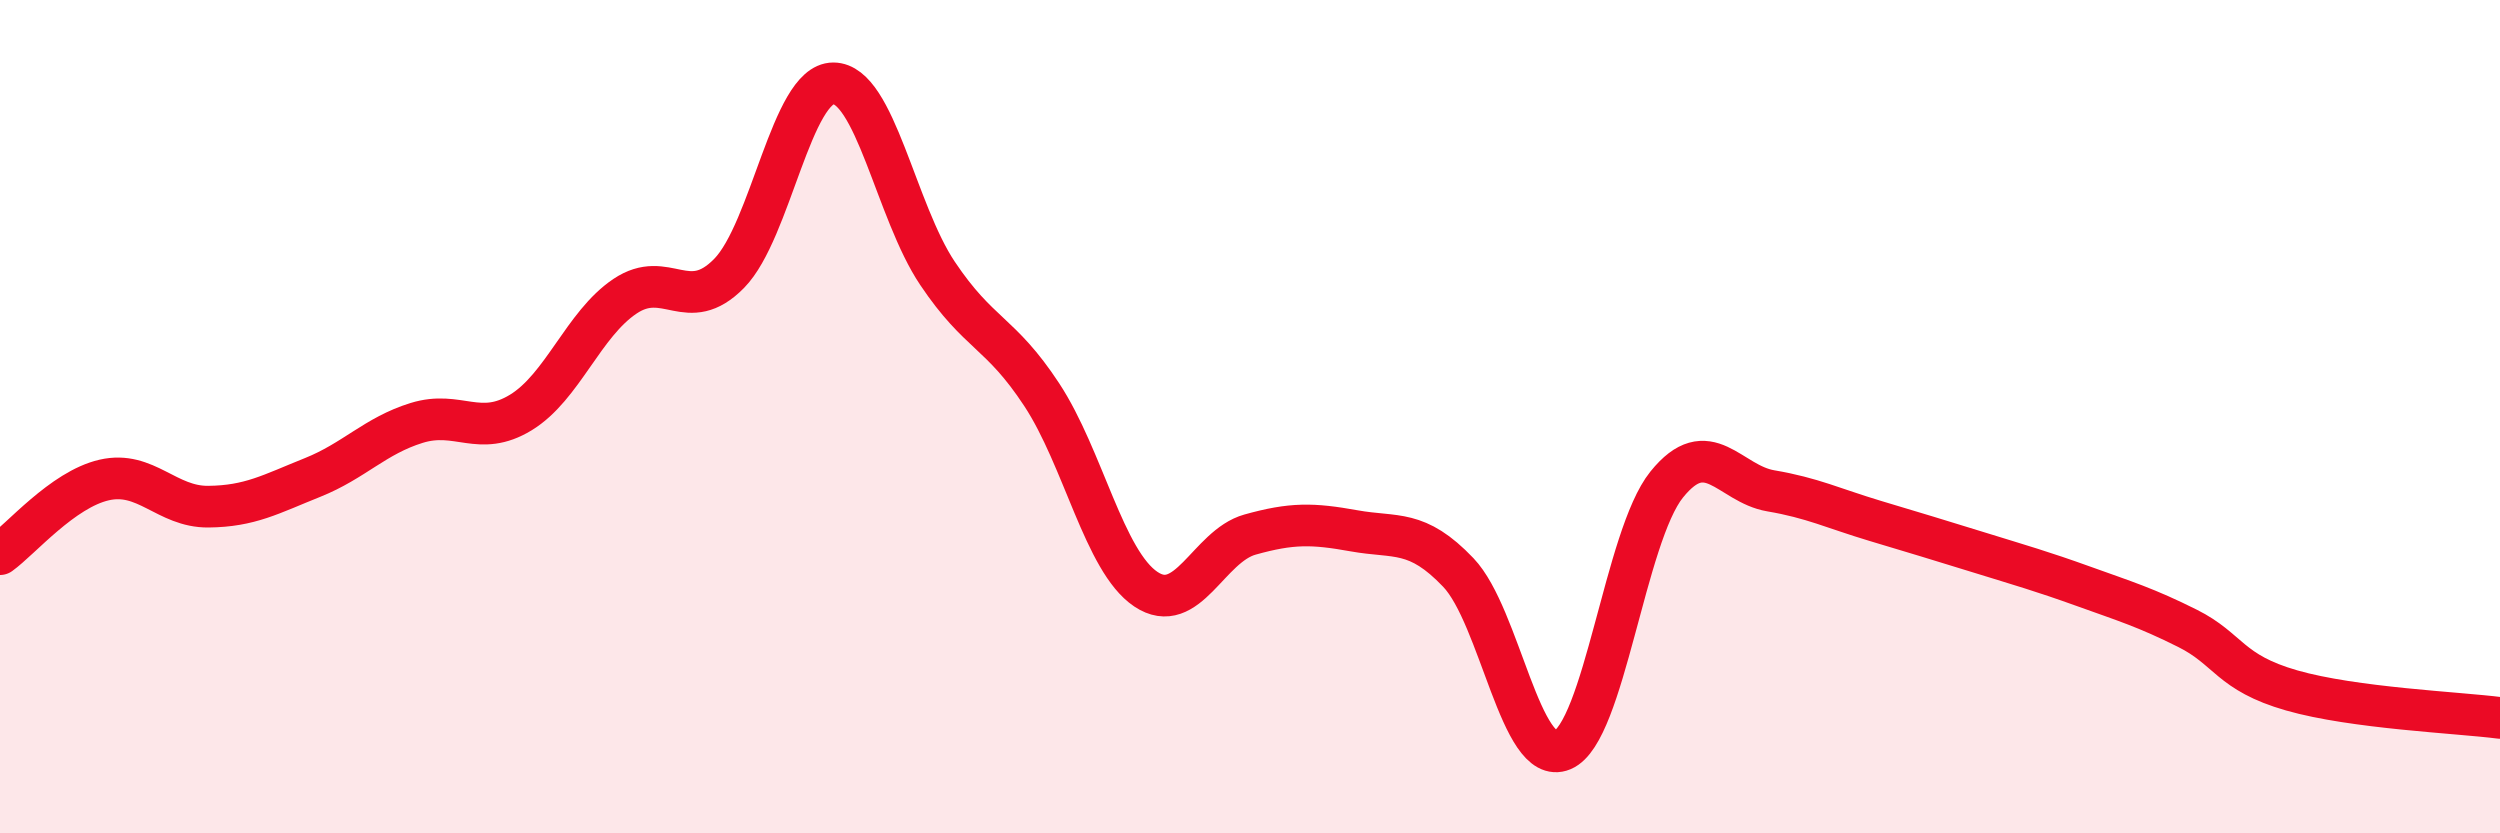
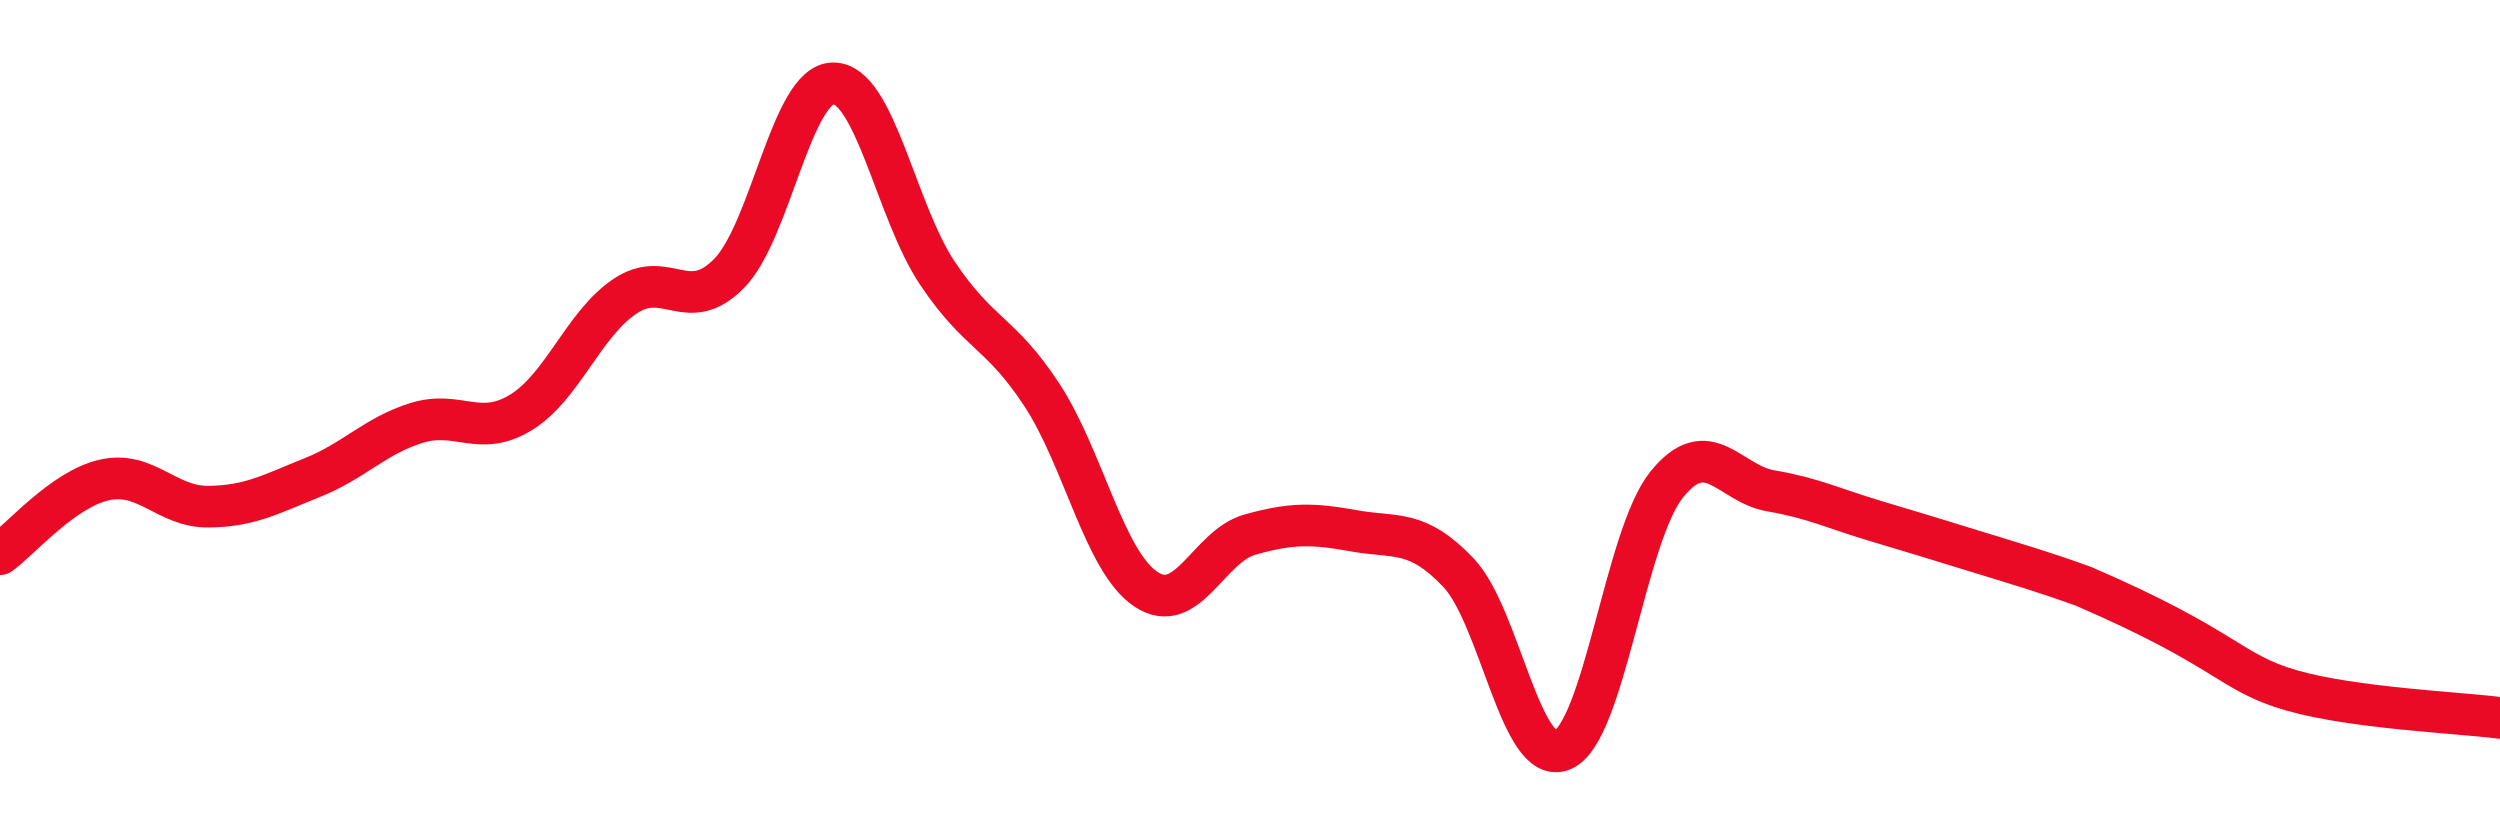
<svg xmlns="http://www.w3.org/2000/svg" width="60" height="20" viewBox="0 0 60 20">
-   <path d="M 0,13.3 C 0.5,12.94 1.5,11.75 2.5,11.52 C 3.5,11.29 4,12.17 5,12.16 C 6,12.15 6.5,11.86 7.5,11.46 C 8.5,11.06 9,10.46 10,10.15 C 11,9.84 11.5,10.51 12.5,9.9 C 13.5,9.29 14,7.78 15,7.11 C 16,6.44 16.5,7.58 17.5,6.56 C 18.5,5.54 19,2 20,2 C 21,2 21.5,5.07 22.5,6.56 C 23.5,8.05 24,7.95 25,9.47 C 26,10.99 26.5,13.47 27.5,14.14 C 28.5,14.81 29,13.11 30,12.83 C 31,12.55 31.5,12.56 32.5,12.74 C 33.5,12.92 34,12.69 35,13.74 C 36,14.79 36.5,18.42 37.5,18 C 38.5,17.58 39,12.87 40,11.63 C 41,10.39 41.5,11.61 42.5,11.78 C 43.5,11.95 44,12.2 45,12.5 C 46,12.8 46.5,12.95 47.5,13.26 C 48.5,13.57 49,13.71 50,14.07 C 51,14.43 51.5,14.58 52.5,15.08 C 53.5,15.58 53.5,16.14 55,16.57 C 56.5,17 59,17.1 60,17.23L60 20L0 20Z" fill="#EB0A25" opacity="0.1" stroke-linecap="round" stroke-linejoin="round" />
-   <path d="M 0,13.3 C 0.5,12.94 1.5,11.75 2.5,11.52 C 3.5,11.29 4,12.17 5,12.16 C 6,12.15 6.5,11.86 7.5,11.46 C 8.5,11.06 9,10.46 10,10.15 C 11,9.84 11.5,10.51 12.5,9.9 C 13.5,9.29 14,7.78 15,7.11 C 16,6.44 16.5,7.58 17.5,6.56 C 18.5,5.54 19,2 20,2 C 21,2 21.5,5.07 22.5,6.56 C 23.5,8.05 24,7.95 25,9.47 C 26,10.99 26.5,13.47 27.5,14.14 C 28.5,14.81 29,13.11 30,12.83 C 31,12.55 31.5,12.56 32.5,12.74 C 33.5,12.92 34,12.69 35,13.74 C 36,14.79 36.5,18.42 37.5,18 C 38.5,17.58 39,12.87 40,11.63 C 41,10.39 41.5,11.61 42.5,11.78 C 43.5,11.95 44,12.2 45,12.5 C 46,12.8 46.5,12.95 47.5,13.26 C 48.5,13.57 49,13.71 50,14.07 C 51,14.43 51.5,14.58 52.5,15.08 C 53.5,15.58 53.5,16.14 55,16.57 C 56.5,17 59,17.1 60,17.23" stroke="#EB0A25" stroke-width="1" fill="none" stroke-linecap="round" stroke-linejoin="round" />
+   <path d="M 0,13.3 C 0.5,12.94 1.5,11.75 2.5,11.52 C 3.5,11.29 4,12.17 5,12.16 C 6,12.15 6.5,11.86 7.5,11.46 C 8.5,11.06 9,10.46 10,10.15 C 11,9.84 11.5,10.51 12.5,9.9 C 13.5,9.29 14,7.78 15,7.11 C 16,6.44 16.5,7.58 17.5,6.56 C 18.5,5.54 19,2 20,2 C 21,2 21.5,5.07 22.5,6.56 C 23.5,8.05 24,7.95 25,9.47 C 26,10.99 26.5,13.47 27.5,14.14 C 28.5,14.81 29,13.11 30,12.83 C 31,12.55 31.5,12.56 32.5,12.74 C 33.5,12.92 34,12.69 35,13.74 C 36,14.79 36.5,18.42 37.5,18 C 38.5,17.58 39,12.87 40,11.63 C 41,10.39 41.5,11.61 42.5,11.78 C 43.5,11.95 44,12.2 45,12.5 C 46,12.8 46.5,12.95 47.5,13.26 C 48.5,13.57 49,13.71 50,14.07 C 53.5,15.58 53.5,16.14 55,16.57 C 56.5,17 59,17.1 60,17.23" stroke="#EB0A25" stroke-width="1" fill="none" stroke-linecap="round" stroke-linejoin="round" />
</svg>